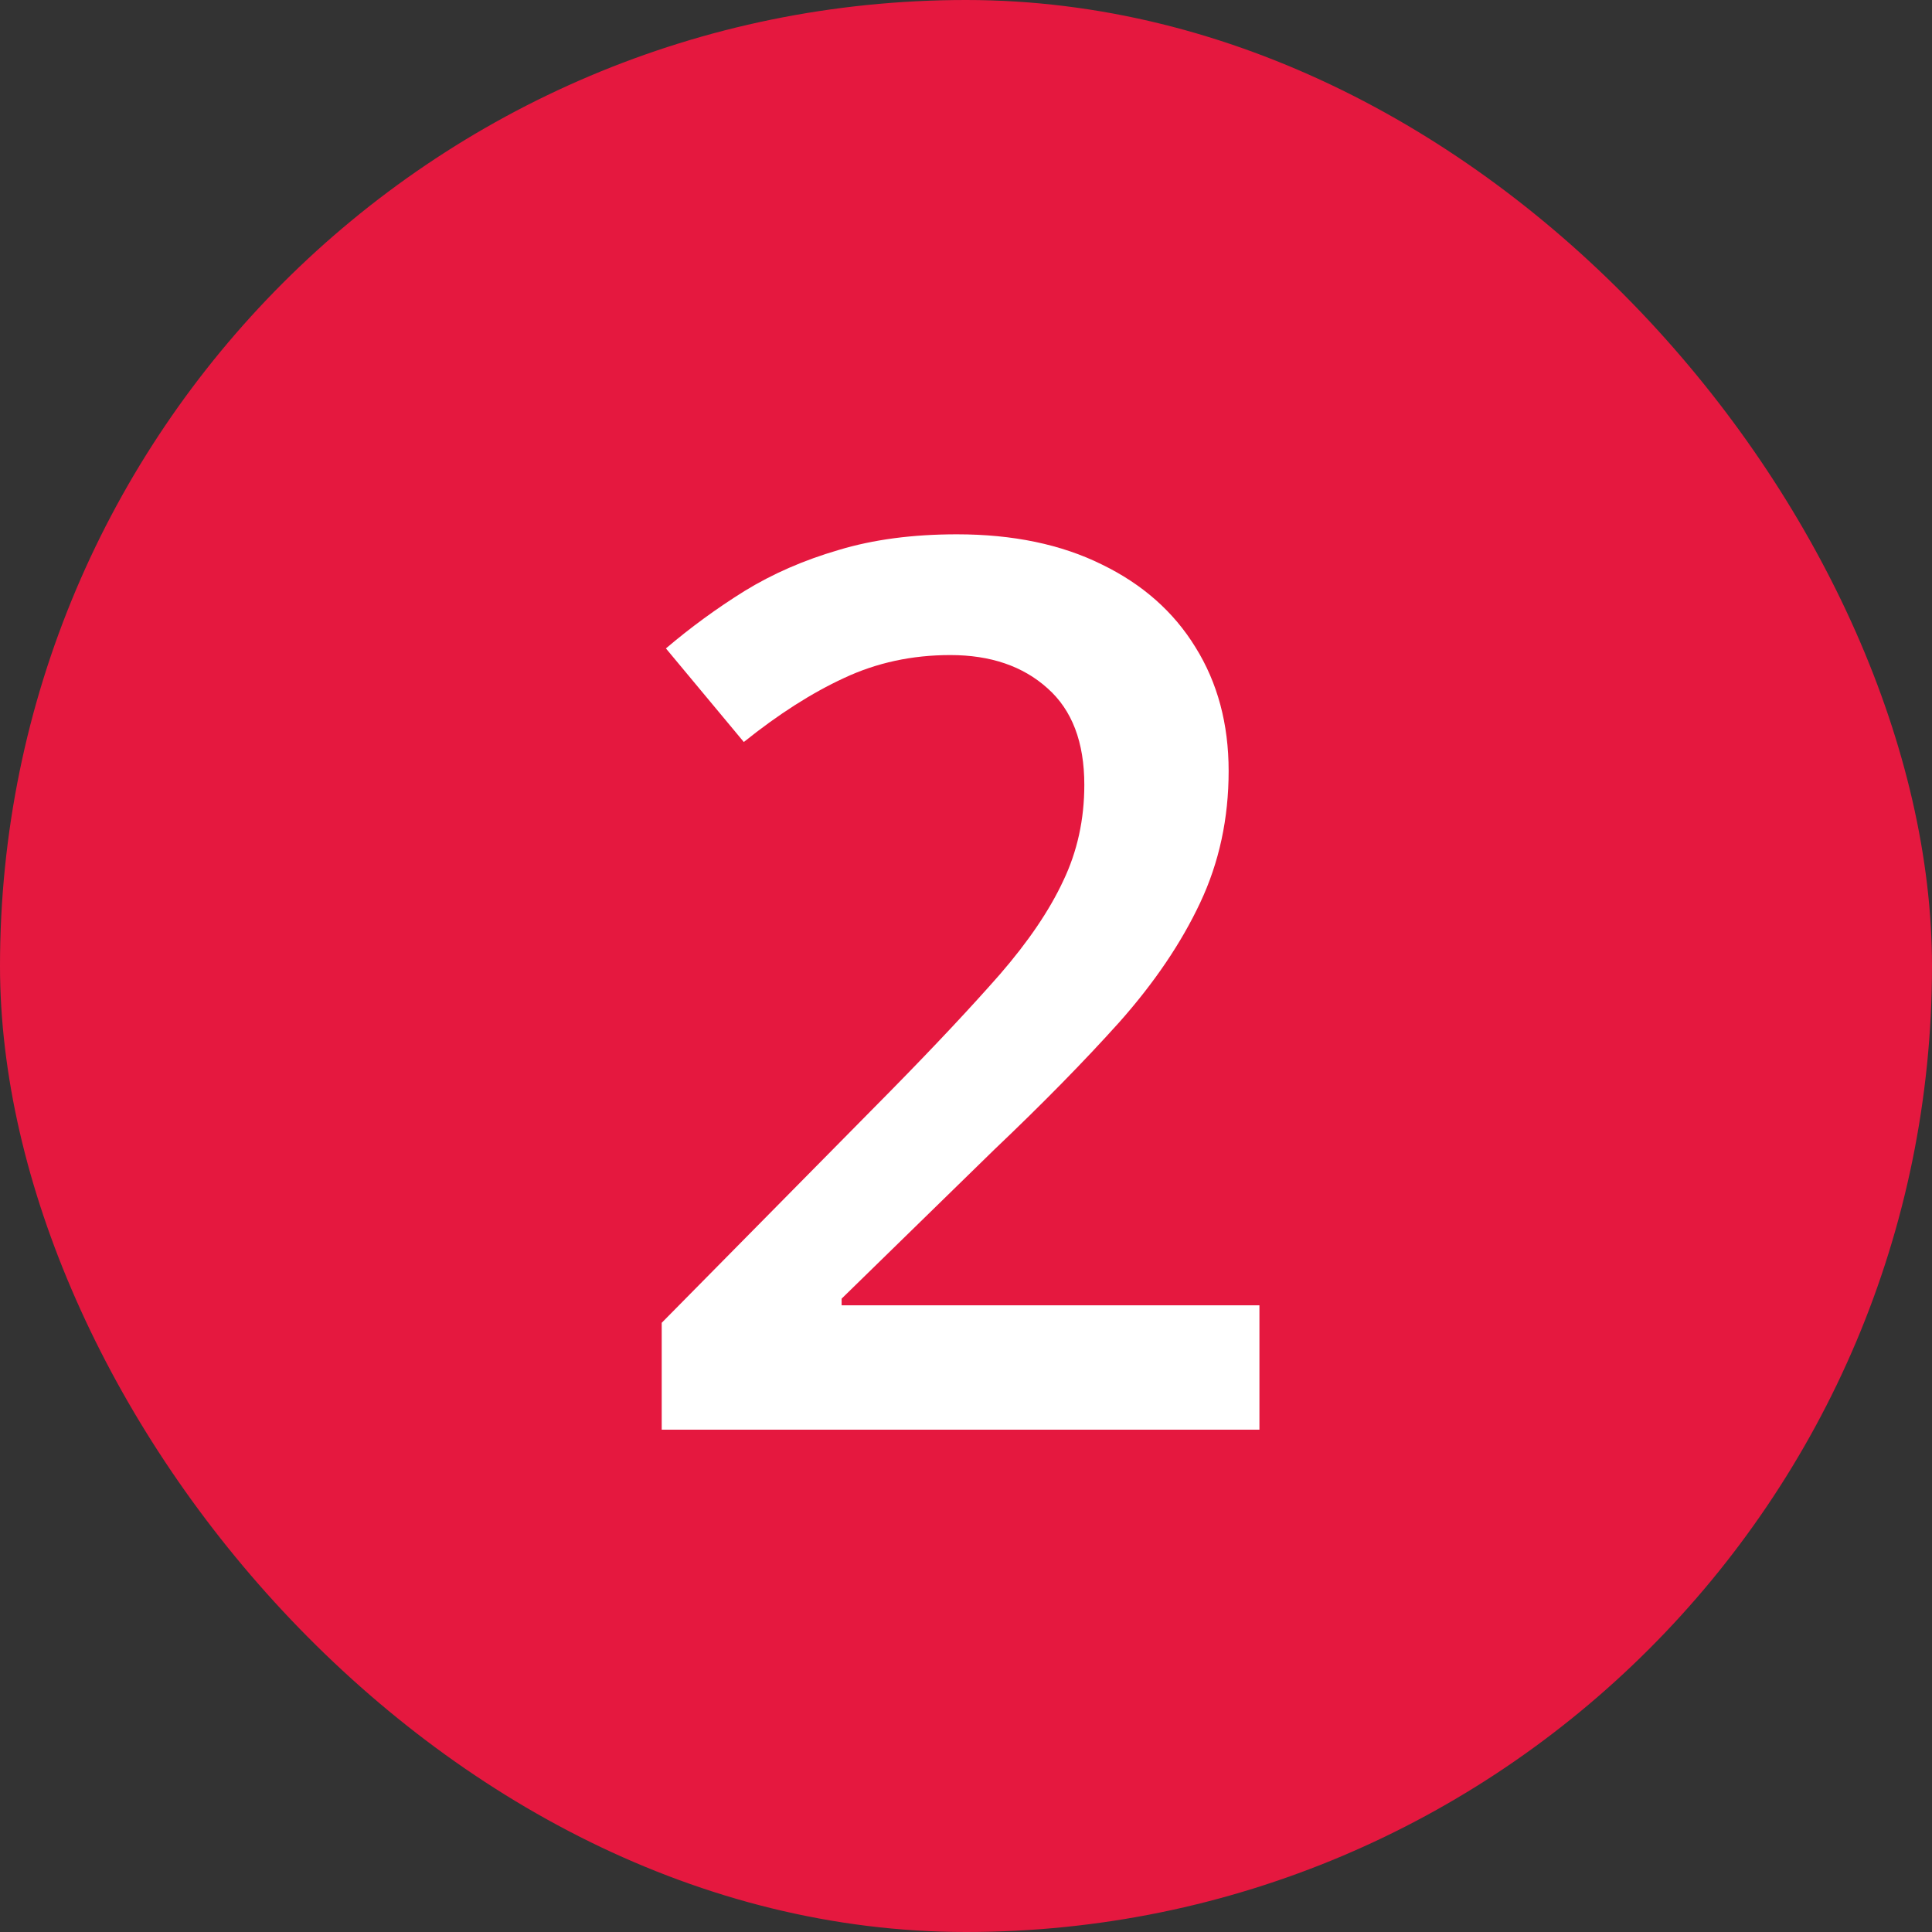
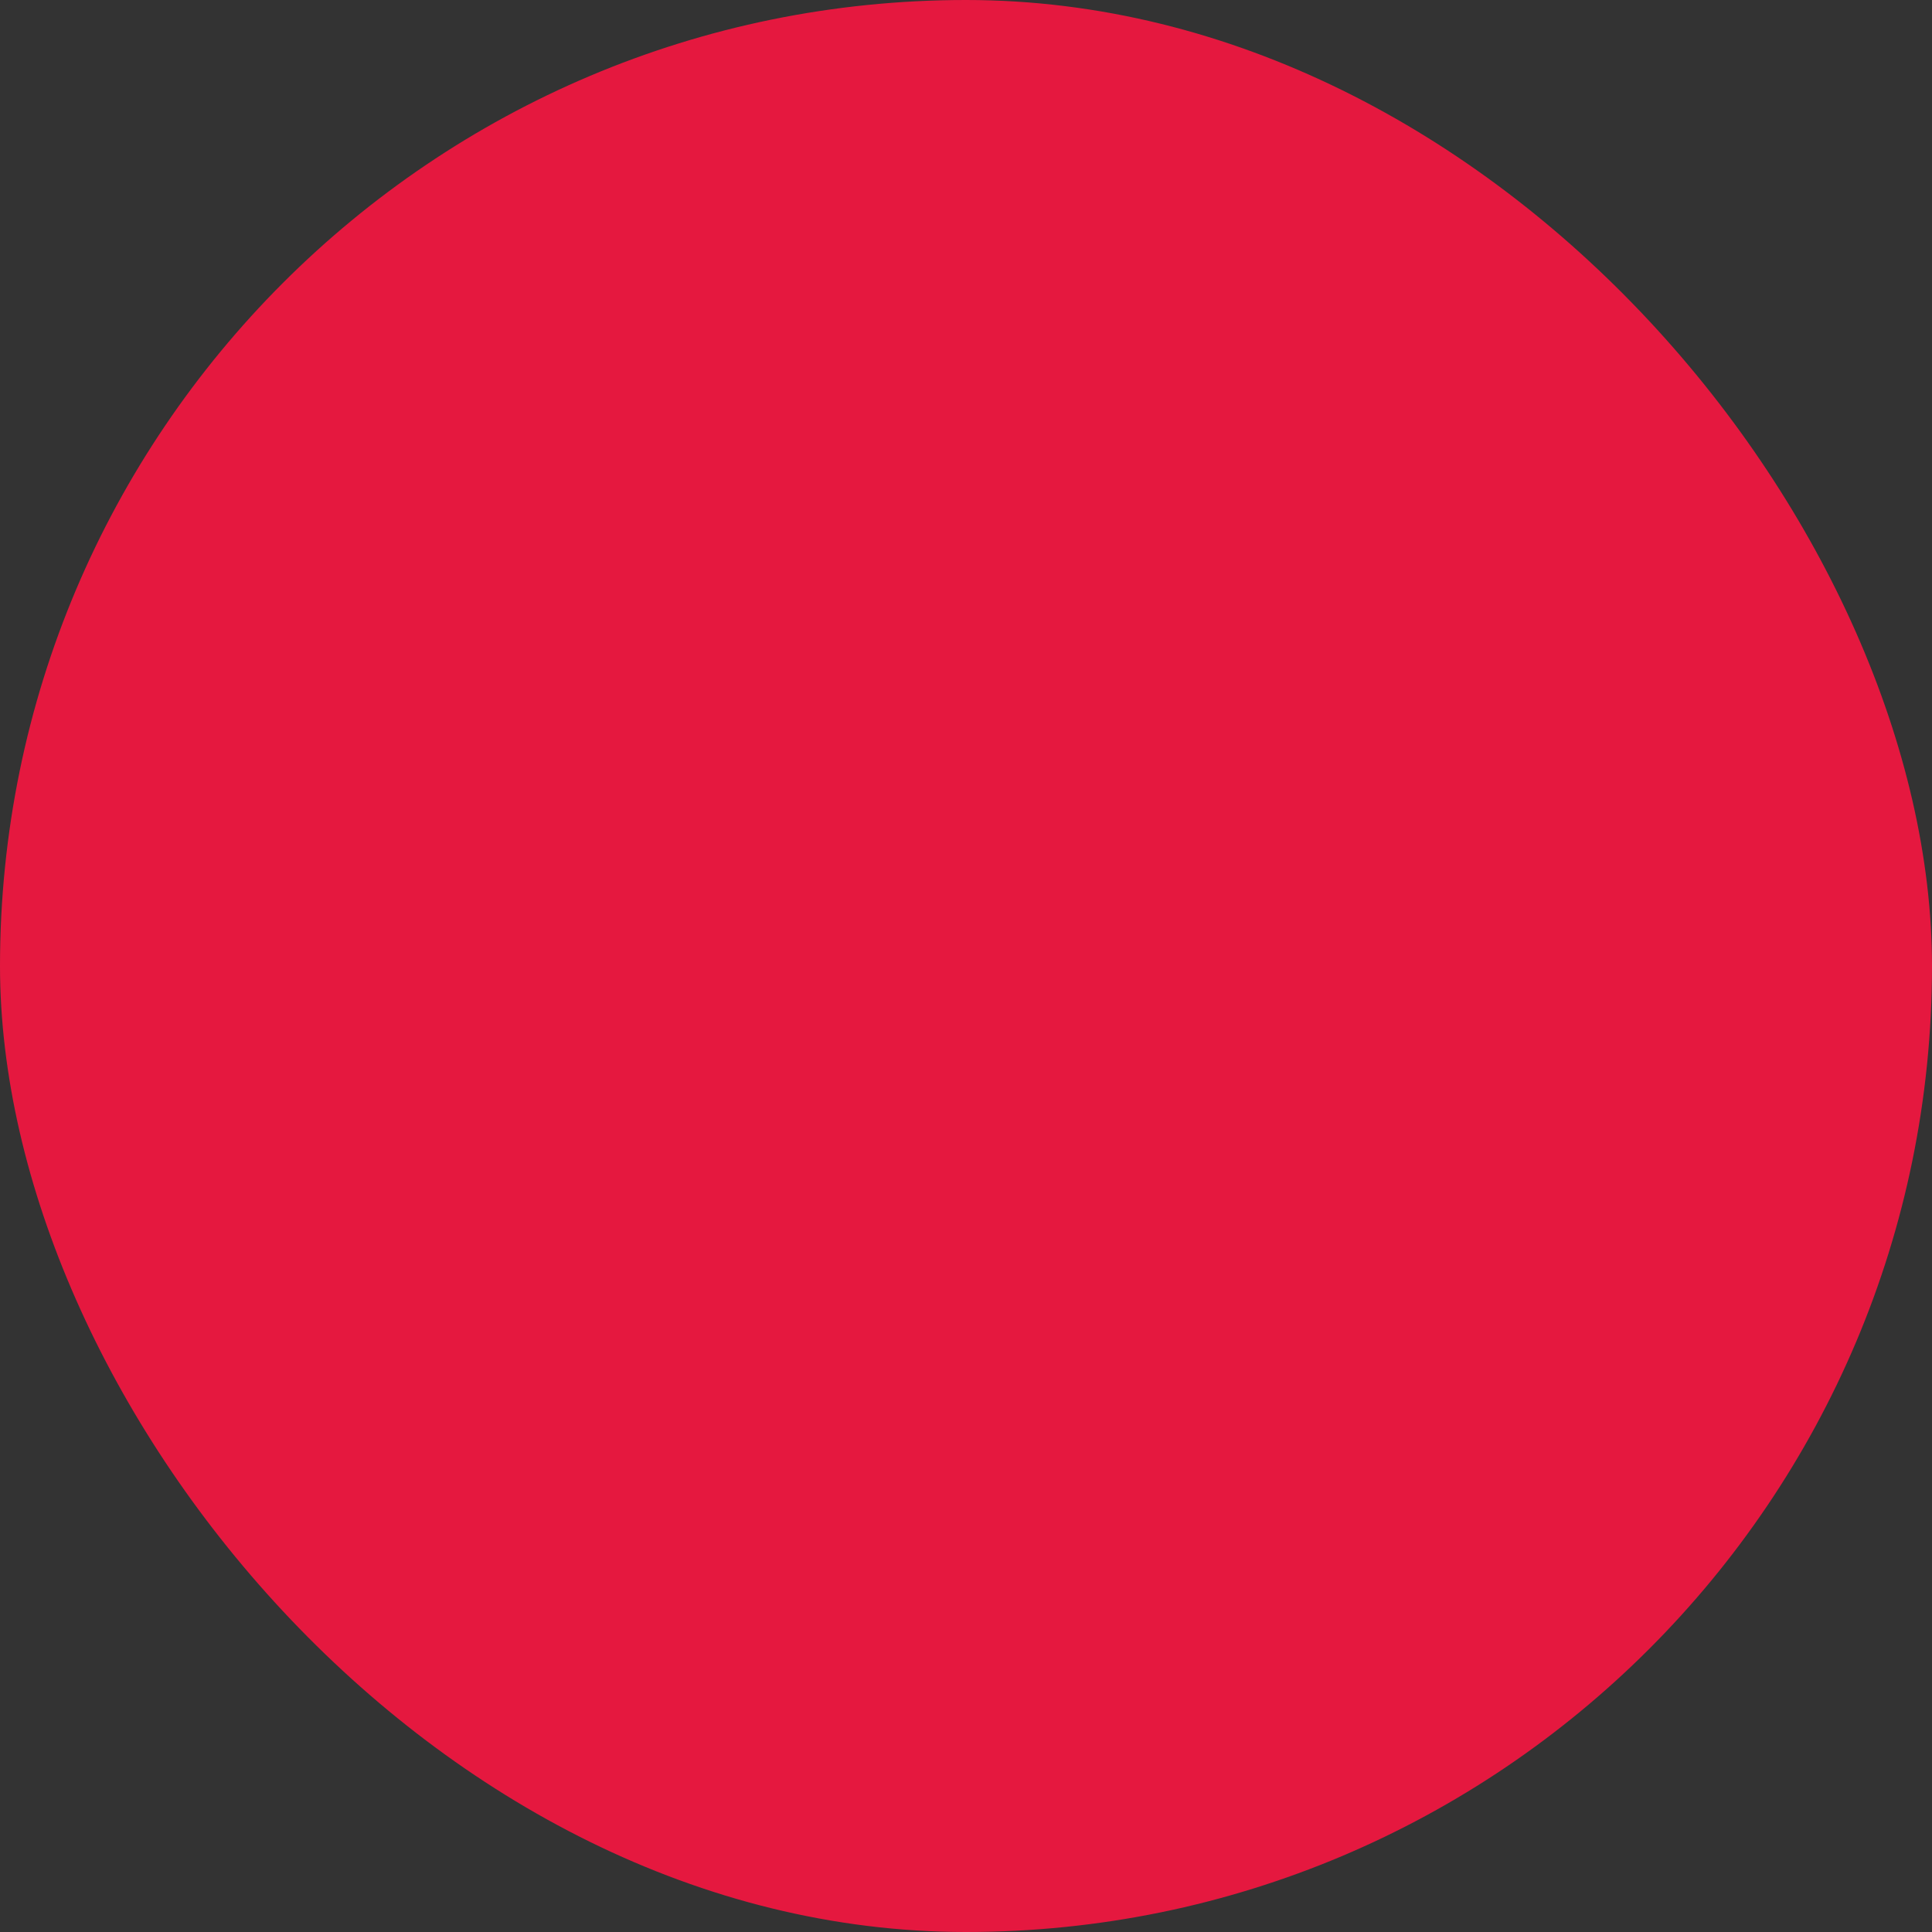
<svg xmlns="http://www.w3.org/2000/svg" width="50" height="50" viewBox="0 0 50 50" fill="none">
  <rect x="0" y="0" width="50" height="50" fill="#333333" stroke="none" />
  <rect width="50" height="50" rx="25" fill="#E5183F" />
-   <path d="M32.594 37H17.125V34.234L23.047 28.234C24.193 27.068 25.135 26.062 25.875 25.219C26.615 24.365 27.162 23.557 27.516 22.797C27.88 22.037 28.062 21.208 28.062 20.312C28.062 19.208 27.745 18.375 27.109 17.812C26.474 17.24 25.635 16.953 24.594 16.953C23.604 16.953 22.688 17.151 21.844 17.547C21.01 17.932 20.146 18.484 19.25 19.203L17.234 16.781C17.87 16.24 18.547 15.745 19.266 15.297C19.995 14.849 20.807 14.495 21.703 14.234C22.599 13.963 23.62 13.828 24.766 13.828C26.213 13.828 27.463 14.088 28.516 14.609C29.568 15.12 30.375 15.833 30.938 16.75C31.51 17.667 31.797 18.734 31.797 19.953C31.797 21.182 31.552 22.318 31.062 23.359C30.573 24.401 29.875 25.432 28.969 26.453C28.062 27.463 26.984 28.562 25.734 29.75L21.781 33.609V33.781H32.594V37Z" fill="white" />
</svg>